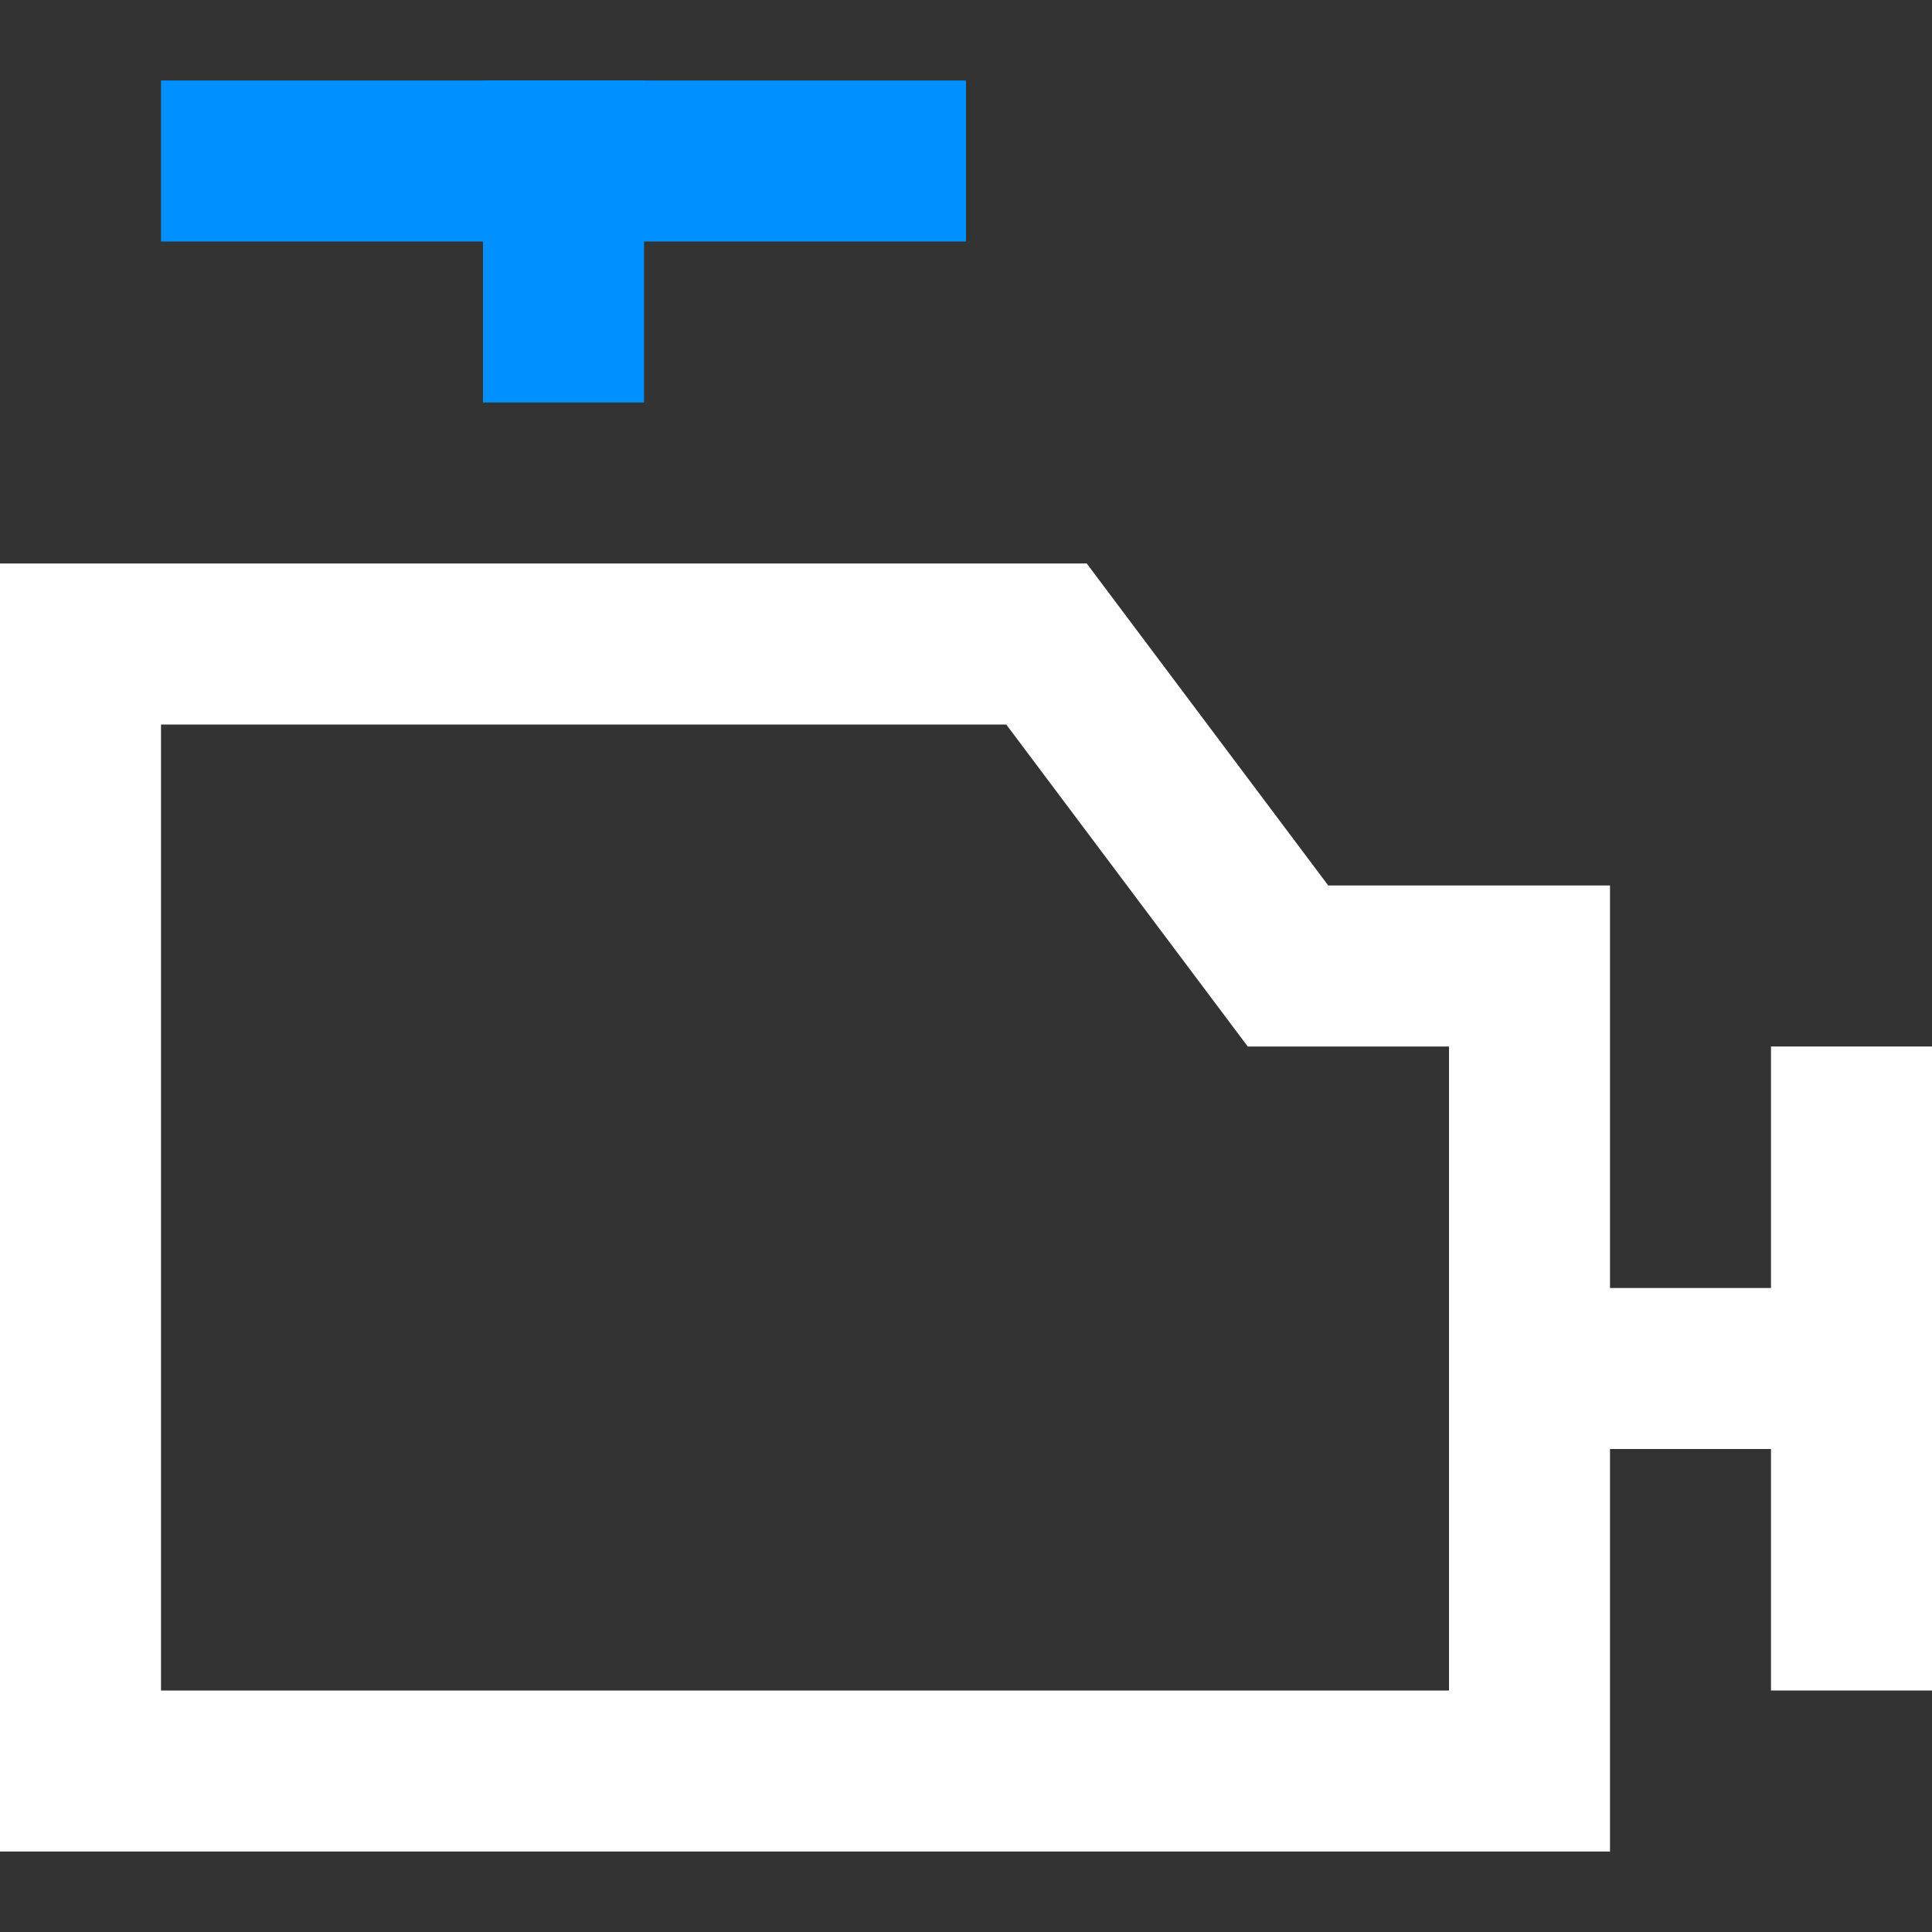
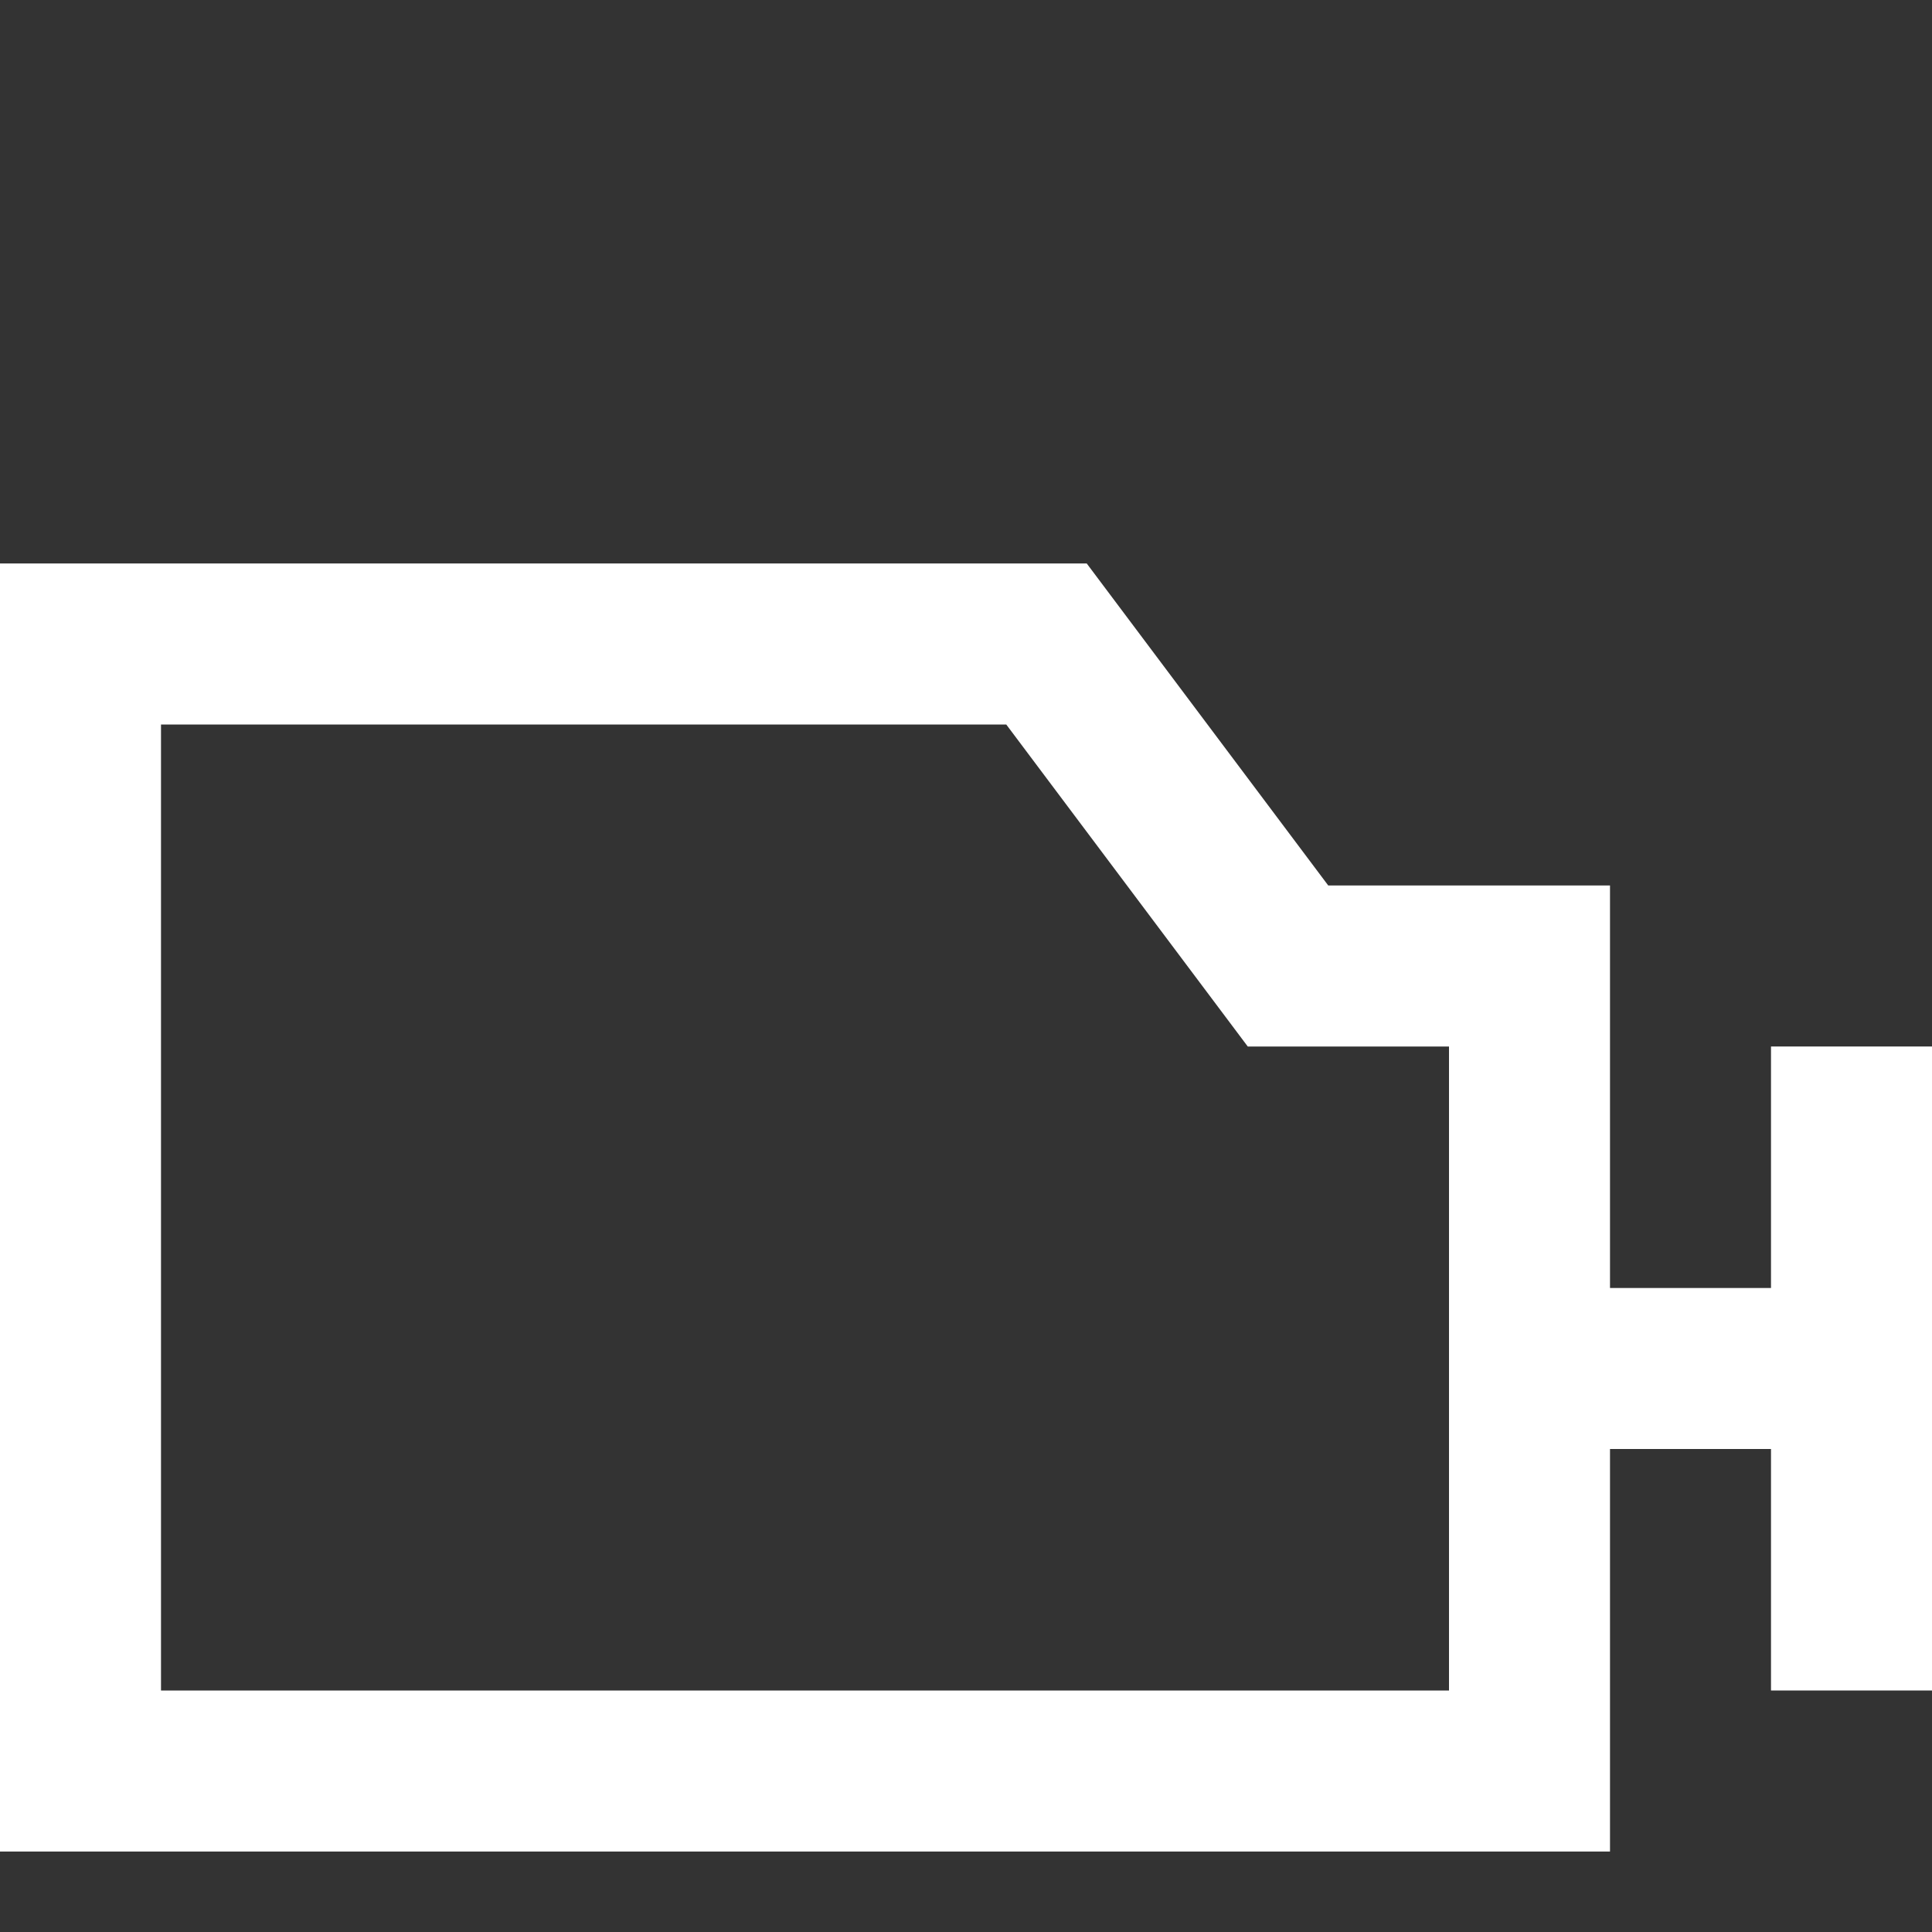
<svg xmlns="http://www.w3.org/2000/svg" width="24" height="24" viewBox="0 0 24 24">
  <rect x="0" y="0" width="24" height="24" fill="#333333" stroke="none" />
  <g class="nc-icon-wrapper" stroke-linecap="square" stroke-linejoin="miter" stroke-width="2" fill="none" stroke="#ffffff" stroke-miterlimit="10">
    <polygon points="19 22 1 22 1 8 13 8 16 12 19 12 19 22" />
    <line x1="23" y1="14" x2="23" y2="20" />
-     <line x1="3" y1="2" x2="11" y2="2" stroke="#0091ff" />
    <line x1="23" y1="17" x2="19" y2="17" />
-     <line x1="7" y1="4" x2="7" y2="2" stroke="#0091ff" />
  </g>
</svg>